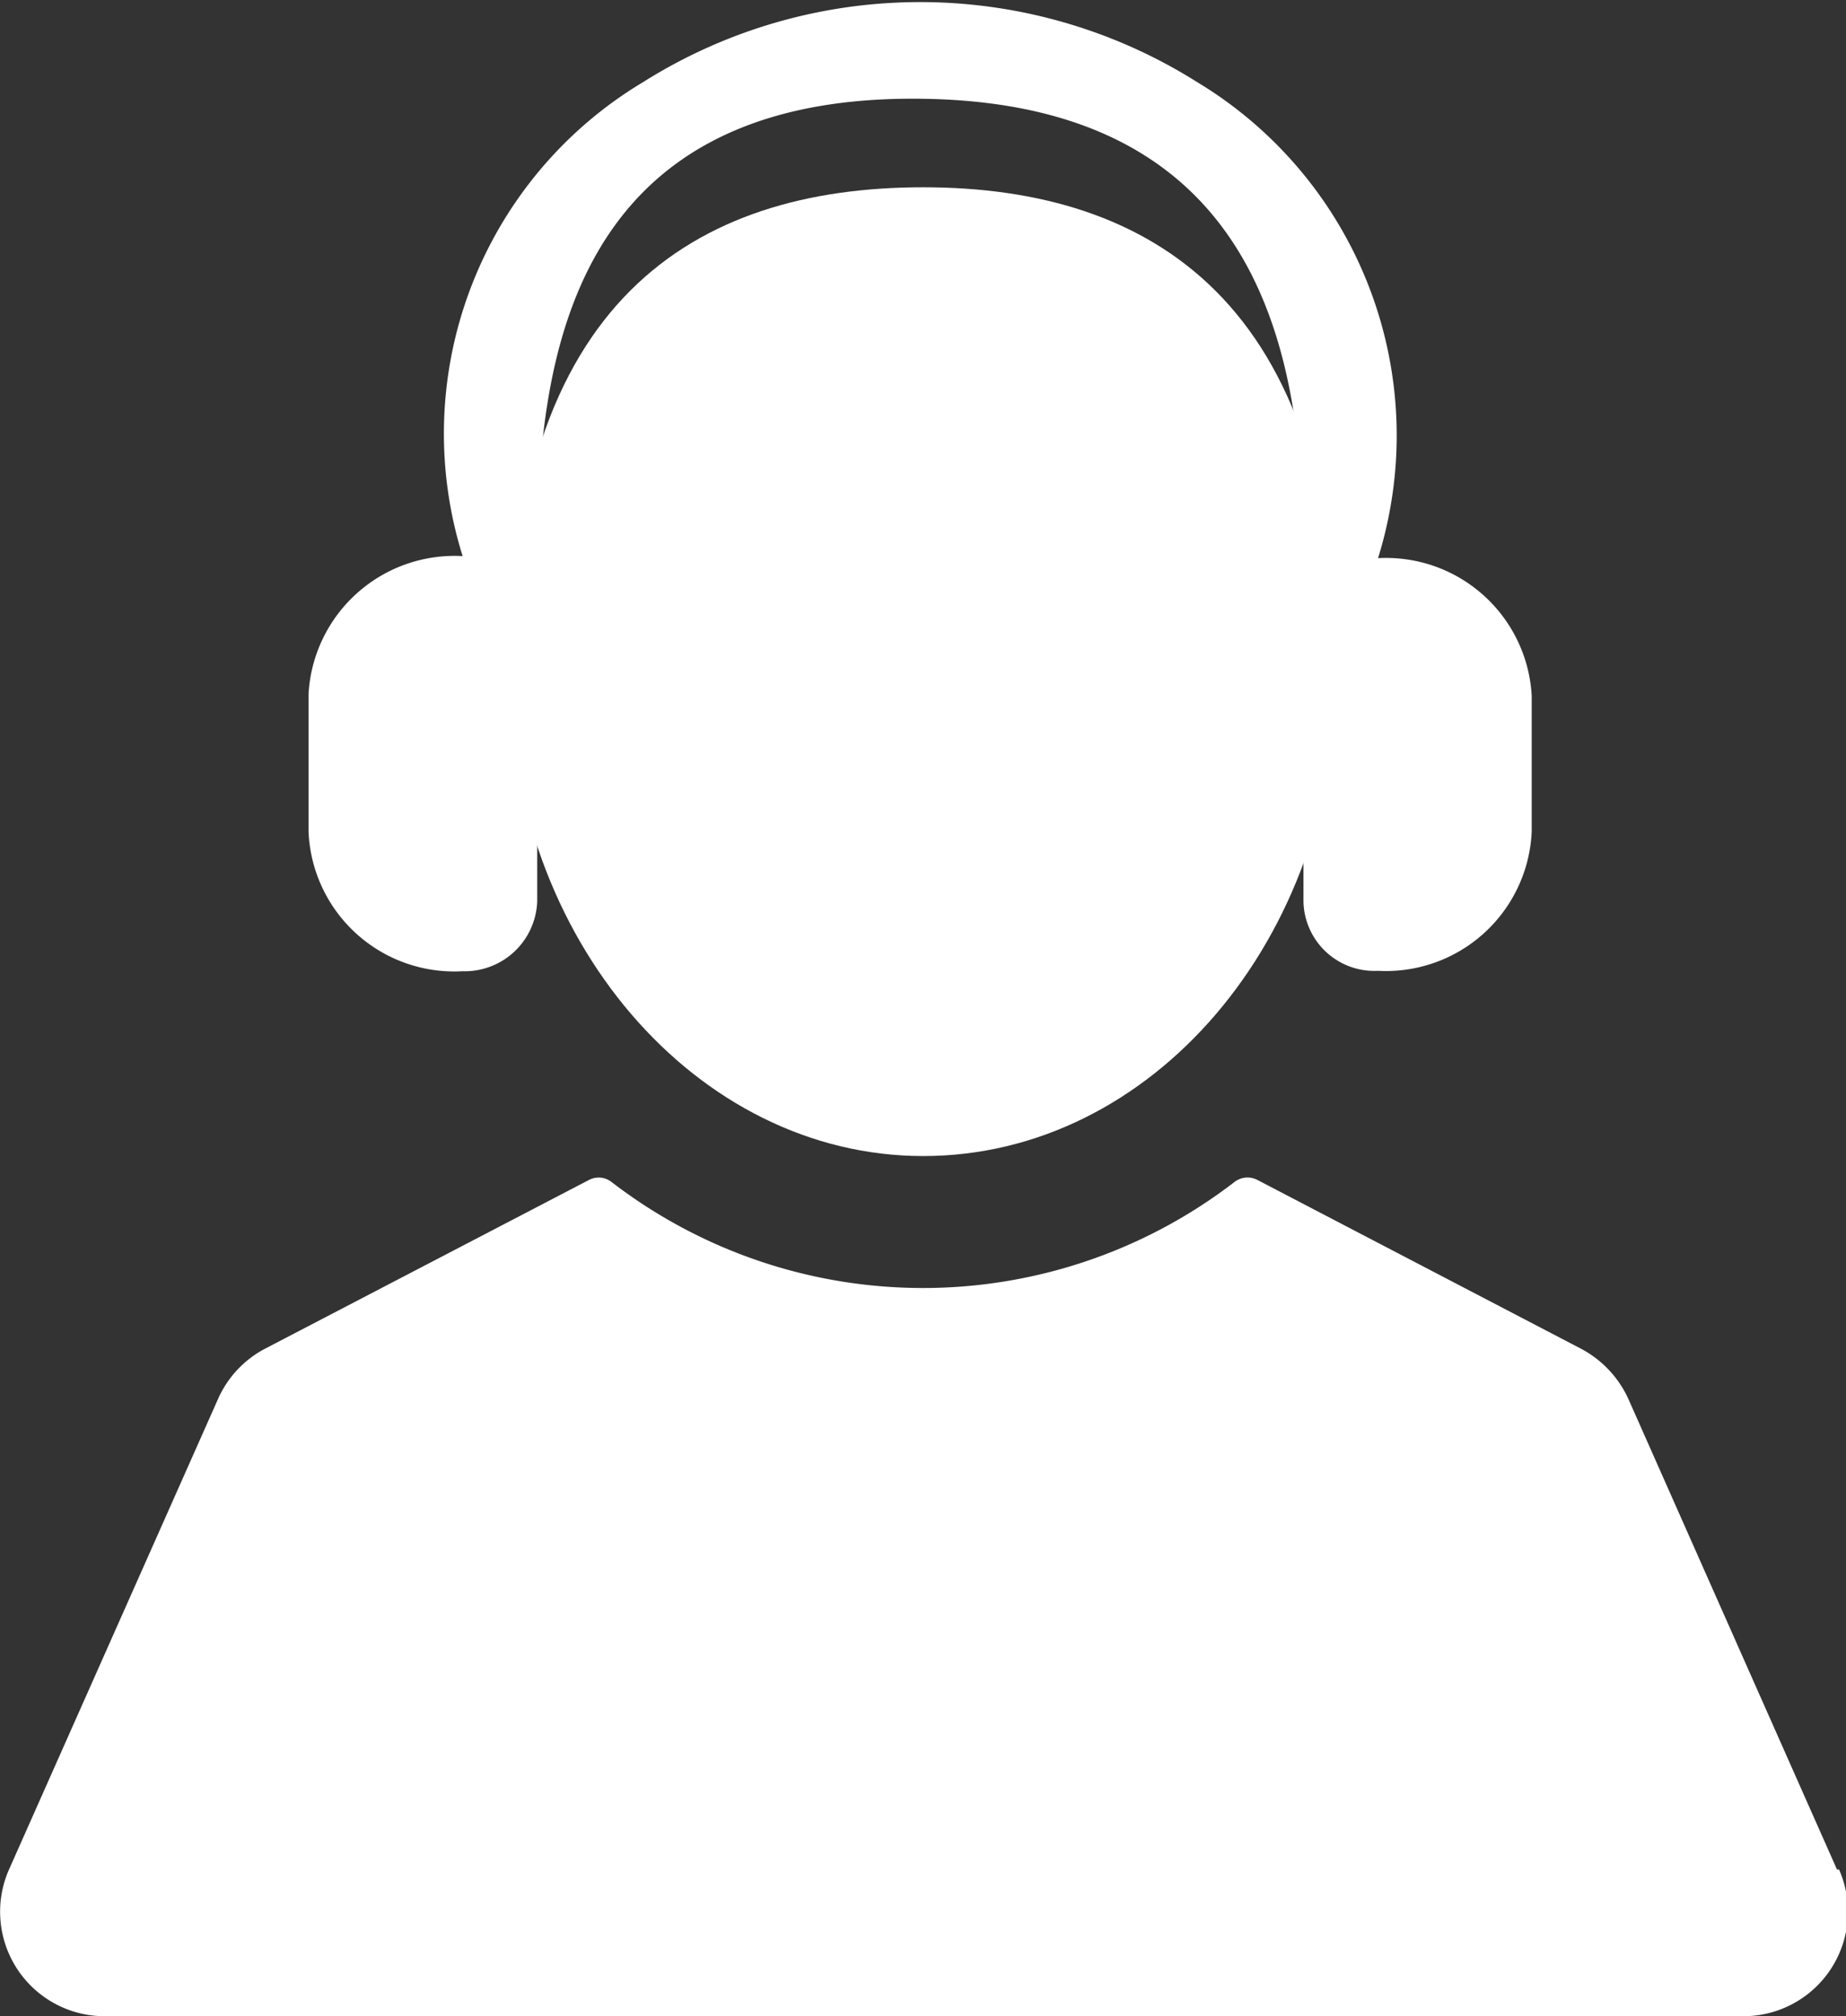
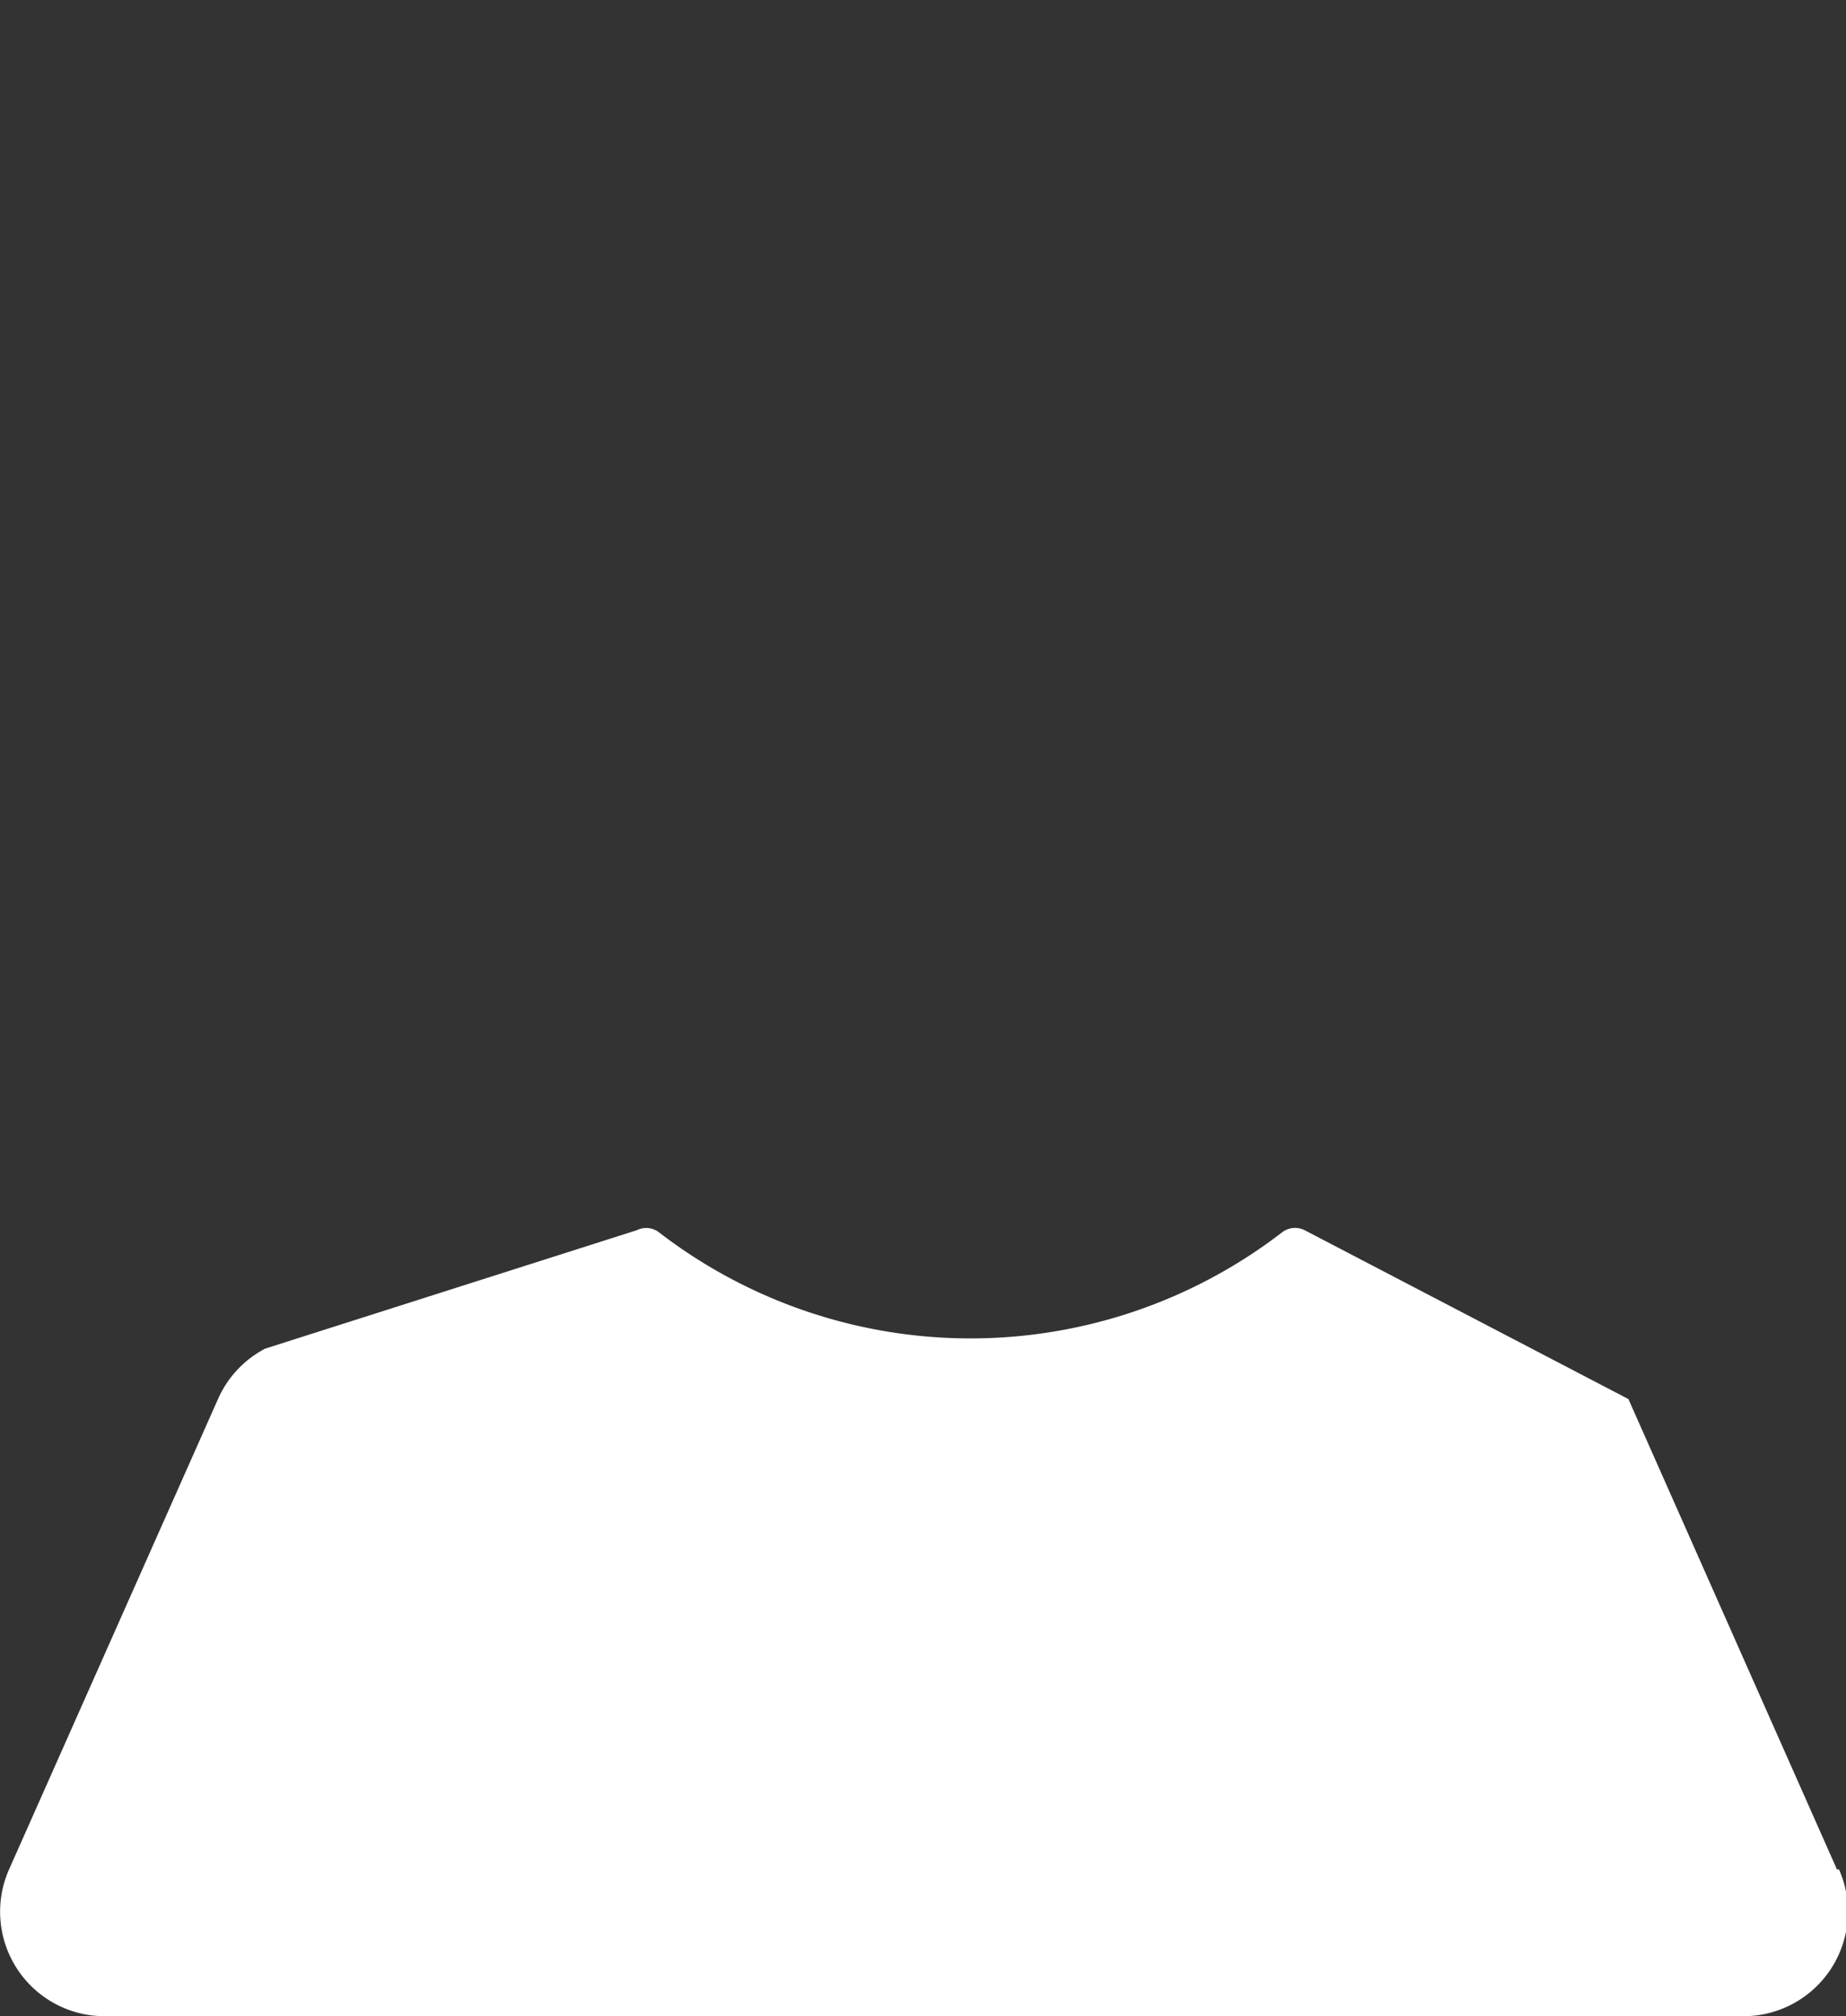
<svg xmlns="http://www.w3.org/2000/svg" width="45.05" height="49.2" viewBox="0 0 45.05 49.2">
  <rect x="0" y="0" width="45.05" height="49.2" fill="#333333" stroke="none" />
  <g>
-     <path d="M37.38,16.93v3.36a3.56,3.56,0,0,1-3.75,3.4A1.73,1.73,0,0,1,31.81,22V13.57c0-4.71-.91-11.06-9.33-11.16-8.61-.11-9.37,6.45-9.37,11.16V22a1.77,1.77,0,0,1-1.82,1.7,3.56,3.56,0,0,1-3.76-3.4V16.93a3.57,3.57,0,0,1,3.76-3.36A10,10,0,0,1,15.7,2,12.68,12.68,0,0,1,29.21,2a10.07,10.07,0,0,1,4.42,11.62,3.56,3.56,0,0,1,3.75,3.36Z" style="fill: #fff;fill-rule: evenodd" />
    <g>
-       <path d="M22.53,28.21c5.58,0,10.1-5.29,10.1-11.82,0-9-4.52-11.82-10.1-11.82s-10.1,2.77-10.1,11.82C12.43,22.92,17,28.21,22.53,28.21Z" style="fill: #fff" />
-       <path d="M44.83,45.62,39.74,34.14a2.61,2.61,0,0,0-1.16-1.23l-7.9-4.12a.52.52,0,0,0-.55.05,12.46,12.46,0,0,1-15.21,0,.51.51,0,0,0-.54-.05L6.47,32.91a2.55,2.55,0,0,0-1.15,1.23L.22,45.62A2.55,2.55,0,0,0,2.55,49.2h40a2.55,2.55,0,0,0,2.33-3.58Z" style="fill: #fff" />
+       <path d="M44.83,45.62,39.74,34.14l-7.9-4.12a.52.52,0,0,0-.55.05,12.46,12.46,0,0,1-15.21,0,.51.51,0,0,0-.54-.05L6.47,32.91a2.55,2.55,0,0,0-1.15,1.23L.22,45.62A2.55,2.55,0,0,0,2.55,49.2h40a2.55,2.55,0,0,0,2.33-3.58Z" style="fill: #fff" />
    </g>
  </g>
</svg>